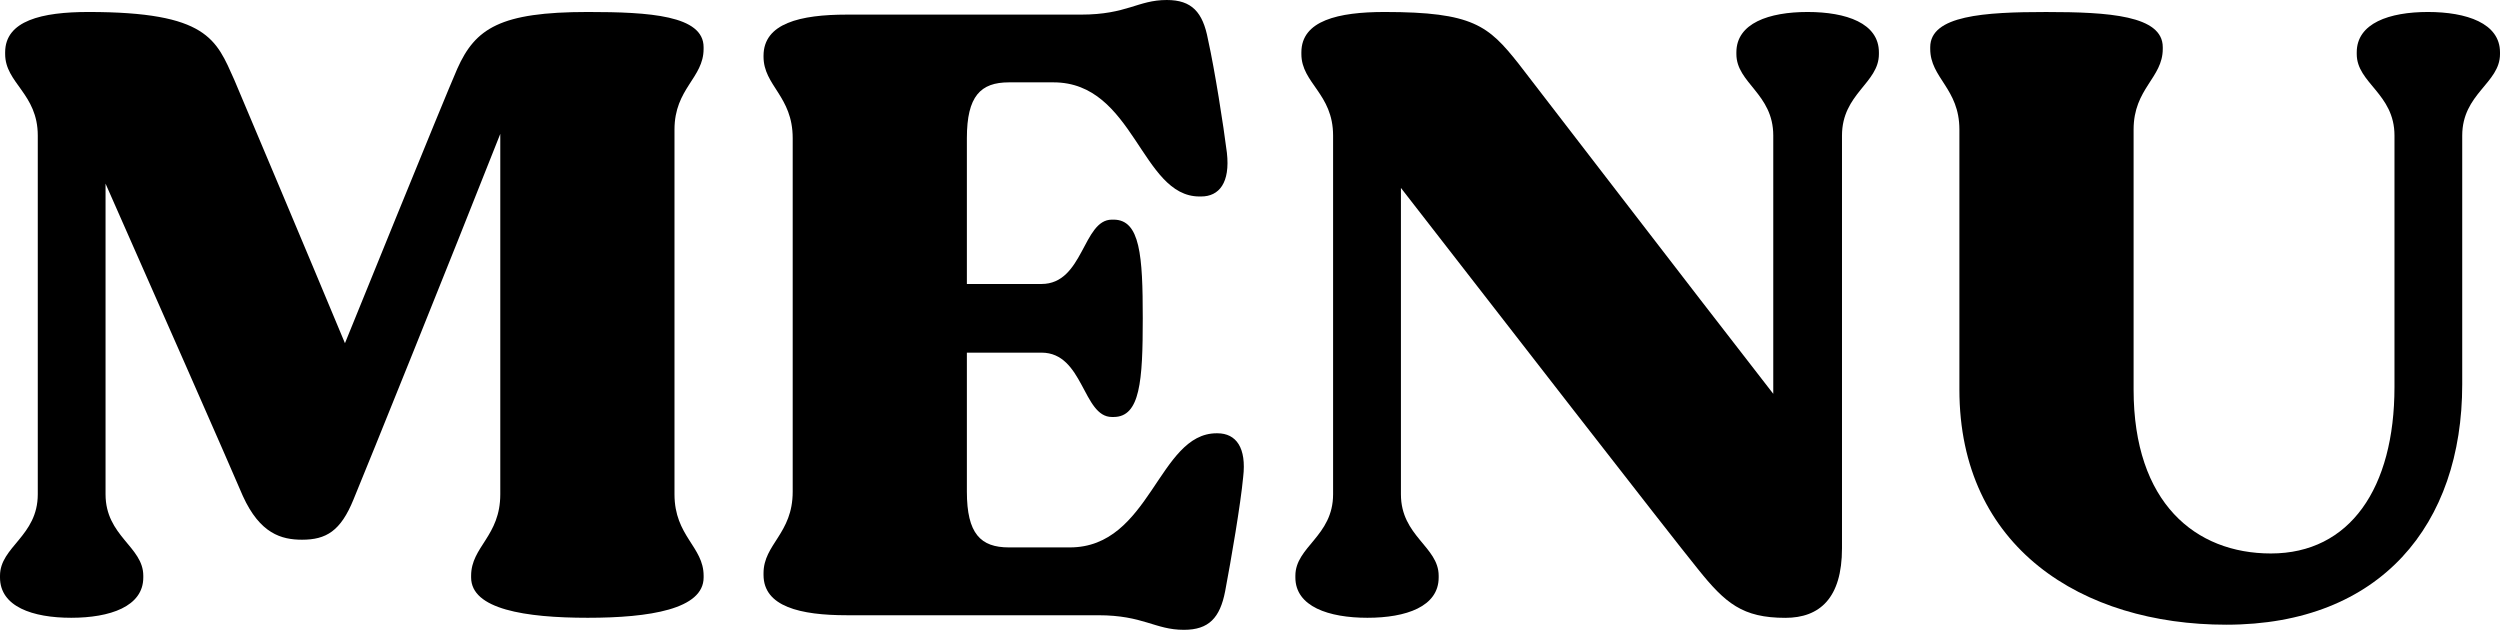
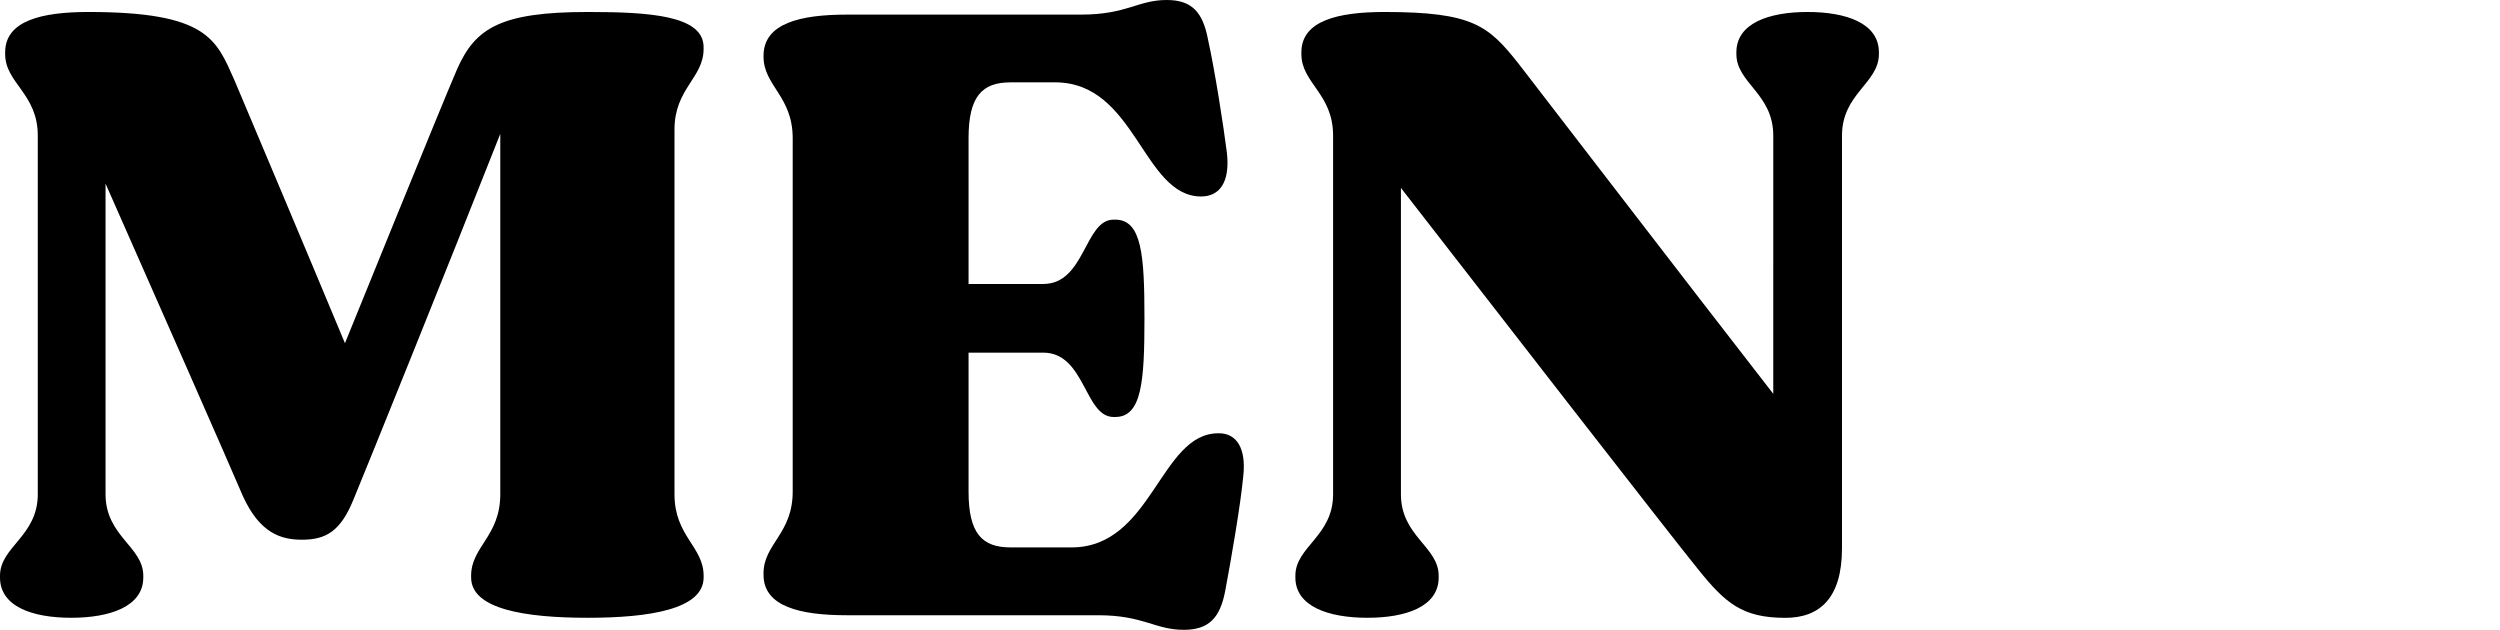
<svg xmlns="http://www.w3.org/2000/svg" version="1.1" id="レイヤー_1" x="0px" y="0px" viewBox="0 0 84.512 21.291" style="enable-background:new 0 0 84.512 21.291;" xml:space="preserve">
  <g>
    <path d="M22.801,4.38v12.328c0,1.421,0.985,1.77,0.985,2.755c0,0.058,0,0.029,0,0.058 c0,1.073-1.827,1.363-3.916,1.363c-2.117,0-3.944-0.29-3.944-1.363c0-0.029,0,0,0-0.058 c0-0.986,0.986-1.334,0.986-2.755V4.525c-1.74,4.409-4.468,11.167-4.961,12.357 c-0.435,1.073-0.928,1.363-1.74,1.363c-0.696,0-1.422-0.203-2.002-1.479 C7.804,15.809,5.019,9.485,3.568,6.208v10.5c0,1.421,1.276,1.77,1.276,2.755 c0,0.058,0,0.029,0,0.058c0,0.986-1.132,1.363-2.437,1.363S0,20.508,0,19.521c0-0.029,0,0,0-0.058 c0-0.986,1.277-1.334,1.277-2.755v-12.125c0-1.421-1.103-1.77-1.103-2.756c0-0.058,0,0,0-0.058 c0-1.074,1.247-1.364,2.813-1.364c4.032,0,4.322,0.928,4.932,2.292 c0.406,0.958,2.523,5.976,3.742,8.905c0,0,3.364-8.296,3.799-9.282 c0.609-1.363,1.451-1.915,4.409-1.915c2.089,0,3.916,0.116,3.916,1.189c0,0.029,0,0,0,0.058 C23.786,2.64,22.801,2.988,22.801,4.38z" />
-     <path d="M42.025,16.128c-0.087,0.928-0.406,2.785-0.609,3.858c-0.174,0.899-0.551,1.305-1.393,1.305 c-0.986,0-1.363-0.493-2.9-0.493H28.625c-1.566,0-2.814-0.29-2.814-1.363c0-0.058,0,0,0-0.058 c0-0.986,0.986-1.334,0.986-2.755V4.67c0-1.421-0.986-1.77-0.986-2.755c0-0.029,0,0,0-0.029 c0-1.102,1.248-1.392,2.814-1.392h7.918C38.109,0.493,38.457,0,39.443,0 c0.842,0,1.219,0.406,1.393,1.334c0.232,1.044,0.522,2.901,0.639,3.829 c0.115,1.015-0.262,1.479-0.871,1.479c-0.057,0,0,0-0.057,0c-1.973,0-2.205-3.858-4.932-3.858h-1.509 c-0.957,0-1.421,0.464-1.421,1.885v4.931h2.523c1.422,0,1.393-2.175,2.379-2.175 c0.058,0,0.029,0,0.058,0c0.899,0,0.986,1.218,0.986,3.335c0,2.118-0.087,3.336-0.986,3.336 c-0.028,0,0,0-0.058,0c-0.986,0-0.957-2.175-2.379-2.175h-2.523v4.699c0,1.421,0.464,1.885,1.421,1.885 h2.06c2.727,0,2.988-3.858,4.961-3.858c0.028,0,0,0,0.028,0C41.793,14.648,42.142,15.142,42.025,16.128 z" />
+     <path d="M42.025,16.128c-0.087,0.928-0.406,2.785-0.609,3.858c-0.174,0.899-0.551,1.305-1.393,1.305 c-0.986,0-1.363-0.493-2.9-0.493H28.625c-1.566,0-2.814-0.29-2.814-1.363c0-0.058,0,0,0-0.058 c0-0.986,0.986-1.334,0.986-2.755V4.67c0-1.421-0.986-1.77-0.986-2.755c0-0.029,0,0,0-0.029 c0-1.102,1.248-1.392,2.814-1.392h7.918C38.109,0.493,38.457,0,39.443,0 c0.842,0,1.219,0.406,1.393,1.334c0.232,1.044,0.522,2.901,0.639,3.829 c0.115,1.015-0.262,1.479-0.871,1.479c-1.973,0-2.205-3.858-4.932-3.858h-1.509 c-0.957,0-1.421,0.464-1.421,1.885v4.931h2.523c1.422,0,1.393-2.175,2.379-2.175 c0.058,0,0.029,0,0.058,0c0.899,0,0.986,1.218,0.986,3.335c0,2.118-0.087,3.336-0.986,3.336 c-0.028,0,0,0-0.058,0c-0.986,0-0.957-2.175-2.379-2.175h-2.523v4.699c0,1.421,0.464,1.885,1.421,1.885 h2.06c2.727,0,2.988-3.858,4.961-3.858c0.028,0,0,0,0.028,0C41.793,14.648,42.142,15.142,42.025,16.128 z" />
    <path d="M63.516,1.77c0,0.058,0,0,0,0.058c0,0.986-1.248,1.334-1.248,2.756v13.952 c0,1.683-0.754,2.35-1.914,2.35c-1.45,0-2.03-0.493-2.959-1.653 C56.496,18.129,50.375,10.239,47.358,6.353v10.355c0,1.421,1.276,1.77,1.276,2.755 c0,0.058,0,0.029,0,0.058c0,0.986-1.102,1.363-2.408,1.363c-1.305,0-2.436-0.377-2.436-1.363 c0-0.029,0,0,0-0.058c0-0.986,1.275-1.334,1.275-2.755v-12.125c0-1.421-1.072-1.77-1.072-2.756 c0-0.058,0,0,0-0.058c0-1.074,1.247-1.364,2.812-1.364c2.988,0,3.511,0.464,4.525,1.741 c0.609,0.783,5.773,7.513,8.615,11.167V4.583c0-1.421-1.247-1.77-1.247-2.756c0-0.058,0,0,0-0.058 c0-0.986,1.103-1.364,2.407-1.364C62.413,0.406,63.516,0.783,63.516,1.77z" />
-     <path d="M84.512,1.77c0,0.058,0,0,0,0.058c0,0.986-1.277,1.334-1.277,2.756v8.412 c0,4.728-2.755,8.122-7.977,8.122c-4.873,0-9.021-2.61-9.021-7.948V4.38 c0-1.392-0.986-1.74-0.986-2.727c0-0.058,0-0.029,0-0.058c0-1.073,1.828-1.189,3.916-1.189 c2.118,0,3.945,0.116,3.945,1.189c0,0.029,0,0,0,0.058c0,0.986-0.986,1.334-0.986,2.727v8.789 c0,3.829,2.089,5.541,4.642,5.541c2.669,0,4.177-2.205,4.177-5.627V4.583 c0-1.421-1.276-1.77-1.276-2.756c0-0.058,0,0,0-0.058c0-0.986,1.103-1.364,2.407-1.364 C83.38,0.406,84.512,0.783,84.512,1.77z" />
  </g>
</svg>